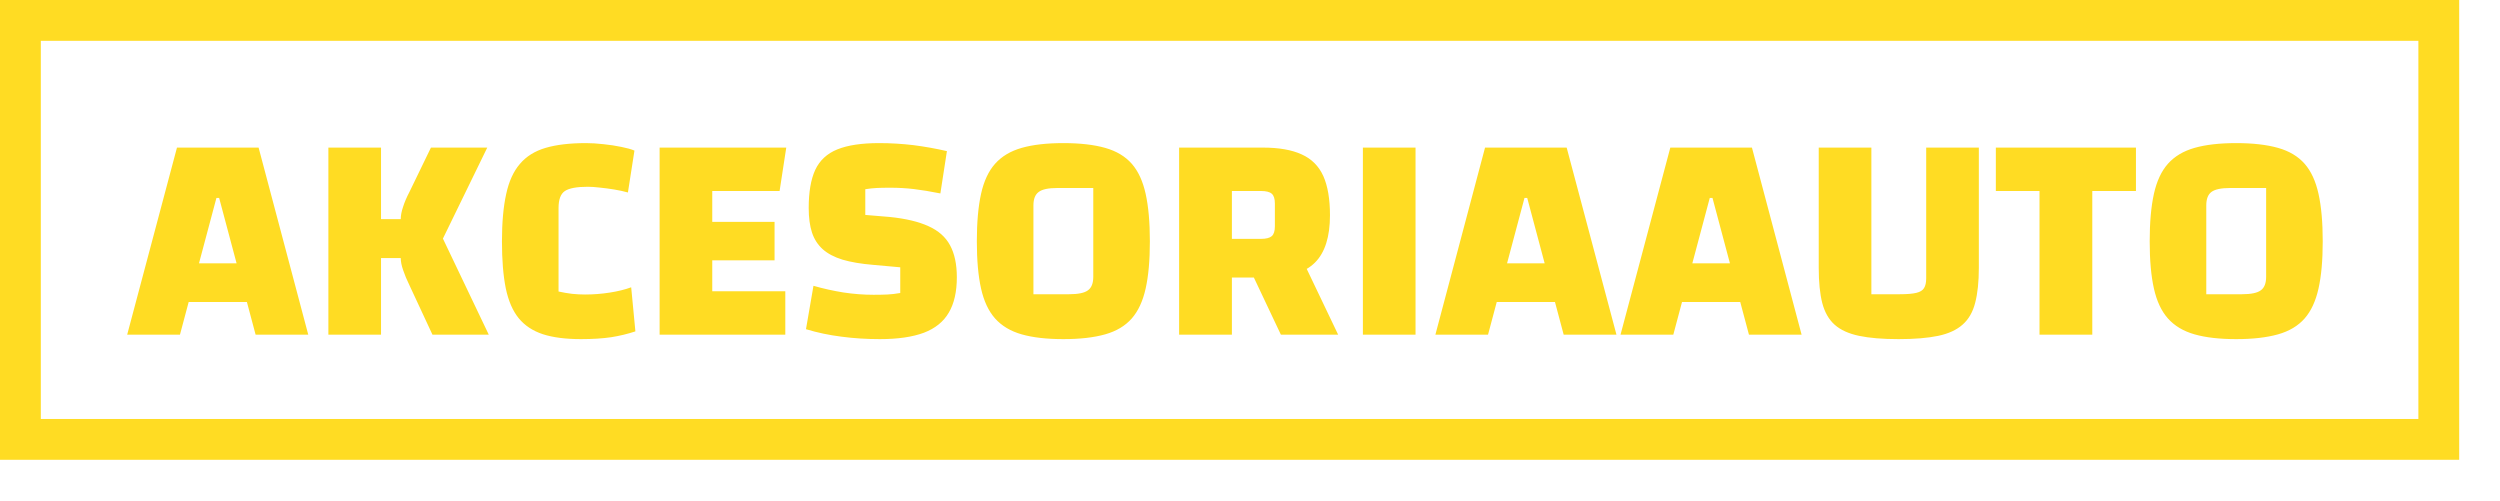
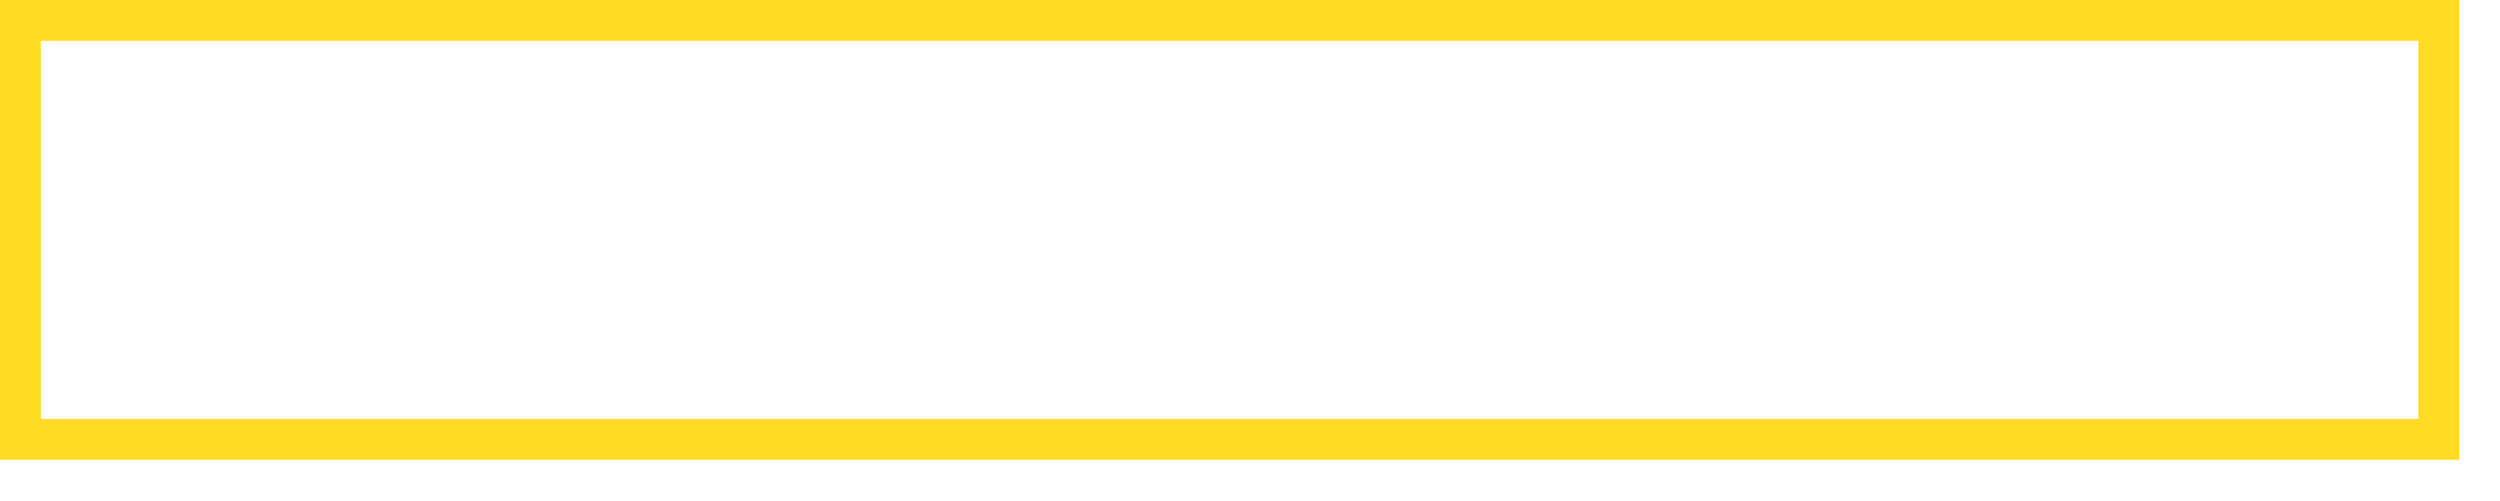
<svg xmlns="http://www.w3.org/2000/svg" width="183.782" height="36.8" style="transform: scale(1); display: block;">
  <rect x="1.5" y="1.5" width="177.782" height="30.8" fill="none" rx="0" ry="0" stroke="#FFDC23" stroke-width="3" />
  <g fill="#FFDC23" transform="translate(9.2, 24.6)">
-     <path d="M4.03 0L0.15 0L3.81-13.75L9.81-13.75L13.46 0L9.59 0L6.91-10.05L6.71-10.05L4.03 0ZM11.02-2.40L2.60-2.40L2.60-5.24L11.02-5.24L11.02-2.40ZM26.73 0L22.59 0L20.90-3.63Q20.61-4.22 20.44-4.73Q20.26-5.24 20.26-5.63L20.26-5.63L18.46-5.63L18.46-8.49L20.26-8.49Q20.26-8.89 20.43-9.39Q20.59-9.90 20.90-10.49L20.90-10.49L22.48-13.75L26.62-13.75L23.36-7.06L26.73 0ZM18.81 0L14.94 0L14.94-13.75L18.81-13.75L18.81 0ZM37.20-3.48L37.51-0.24Q36.67 0.04 35.73 0.19Q34.78 0.33 33.51 0.33L33.51 0.33Q31.83 0.33 30.71-0.03Q29.59-0.40 28.93-1.21Q28.27-2.02 27.98-3.41Q27.70-4.80 27.70-6.86L27.70-6.86Q27.70-8.93 28.01-10.33Q28.31-11.73 29.02-12.55Q29.72-13.38 30.91-13.73Q32.10-14.08 33.88-14.08L33.88-14.08Q34.47-14.08 35.17-14.00Q35.86-13.93 36.48-13.80Q37.09-13.68 37.44-13.53L37.44-13.53L36.96-10.45Q36.50-10.58 35.95-10.67Q35.40-10.76 34.89-10.81Q34.39-10.87 34.01-10.87L34.01-10.87Q32.80-10.87 32.33-10.56Q31.86-10.25 31.86-9.31L31.86-9.31L31.86-3.17Q32.36-3.06 32.85-3.00Q33.33-2.95 33.81-2.95L33.81-2.95Q34.72-2.95 35.62-3.09Q36.52-3.23 37.20-3.48L37.20-3.48ZM47.74-5.46L43.16-5.46L43.16-3.19L48.53-3.19L48.53 0L39.29 0L39.29-13.75L48.60-13.75L48.11-10.56L43.16-10.56L43.16-8.29L47.74-8.29L47.74-5.46ZM50.05-0.40L50.60-3.59Q51.68-3.28 52.80-3.10Q53.92-2.93 55.02-2.93L55.02-2.93Q55.59-2.93 56.03-2.95Q56.47-2.97 56.98-3.06L56.98-3.06L56.98-4.95L54.98-5.13Q53.66-5.24 52.74-5.51Q51.83-5.79 51.28-6.28Q50.73-6.78 50.49-7.51Q50.25-8.25 50.25-9.31L50.25-9.31Q50.25-11.07 50.73-12.11Q51.22-13.16 52.36-13.62Q53.50-14.08 55.42-14.08L55.42-14.08Q56.69-14.08 57.95-13.93Q59.20-13.77 60.41-13.49L60.41-13.49L59.93-10.38Q58.83-10.60 57.99-10.70Q57.16-10.80 56.25-10.80L56.25-10.80Q55.62-10.80 55.23-10.78Q54.85-10.76 54.41-10.69L54.41-10.69L54.41-8.80L56.21-8.65Q57.97-8.47 59.06-7.97Q60.15-7.48 60.64-6.57Q61.14-5.65 61.14-4.22L61.14-4.22Q61.14-2.62 60.55-1.62Q59.97-0.62 58.72-0.14Q57.46 0.33 55.48 0.33L55.48 0.33Q54.01 0.33 52.66 0.15Q51.30-0.02 50.05-0.40L50.05-0.40ZM62.61-6.86L62.61-6.86Q62.61-8.95 62.92-10.35Q63.23-11.75 63.95-12.56Q64.68-13.38 65.91-13.73Q67.14-14.08 68.97-14.08L68.97-14.08Q70.80-14.08 72.04-13.73Q73.28-13.38 74.00-12.56Q74.71-11.75 75.02-10.35Q75.33-8.95 75.33-6.86L75.33-6.86Q75.33-4.77 75.02-3.39Q74.71-2.00 74.00-1.19Q73.28-0.37 72.04-0.02Q70.80 0.33 68.97 0.33L68.97 0.33Q67.14 0.33 65.91-0.02Q64.68-0.37 63.95-1.19Q63.23-2.00 62.92-3.39Q62.61-4.77 62.61-6.86ZM66.77-9.50L66.77-2.97L69.39-2.97Q70.40-2.97 70.78-3.26Q71.17-3.54 71.17-4.25L71.17-4.25L71.17-10.78L68.53-10.78Q67.54-10.78 67.16-10.49Q66.77-10.21 66.77-9.50L66.77-9.50ZM83.97-4.20L81.36-4.20L81.36 0L77.48 0L77.48-13.75L83.64-13.75Q85.40-13.75 86.49-13.25Q87.58-12.76 88.08-11.66Q88.57-10.56 88.57-8.78L88.57-8.78Q88.57-6.40 87.47-5.30Q86.37-4.20 83.97-4.20L83.97-4.20ZM81.36-10.56L81.36-7.04L83.49-7.04Q84.06-7.04 84.29-7.24Q84.52-7.44 84.52-7.96L84.52-7.96L84.52-9.64Q84.52-10.16 84.29-10.36Q84.06-10.56 83.49-10.56L83.49-10.56L81.36-10.56ZM82.61-4.97L85.93-6.78L89.17 0L84.96 0L82.61-4.97ZM90.99 0L90.99-13.75L94.86-13.75L94.86 0L90.99 0ZM100.19 0L96.32 0L99.97-13.75L105.97-13.75L109.63 0L105.75 0L103.07-10.05L102.87-10.05L100.19 0ZM107.18-2.40L98.76-2.40L98.76-5.24L107.18-5.24L107.18-2.40ZM113.81 0L109.93 0L113.59-13.75L119.59-13.75L123.24 0L119.37 0L116.69-10.05L116.49-10.05L113.81 0ZM120.80-2.40L112.38-2.40L112.38-5.24L120.80-5.24L120.80-2.40ZM130.37 0.33L130.37 0.33Q128.61 0.33 127.47 0.09Q126.32-0.15 125.67-0.73Q125.03-1.30 124.76-2.32Q124.50-3.34 124.50-4.91L124.50-4.91L124.50-13.75L128.37-13.75L128.37-2.97L130.46-2.97Q131.25-2.97 131.67-3.07Q132.09-3.17 132.24-3.42Q132.40-3.67 132.40-4.14L132.40-4.14L132.40-13.75L136.27-13.75L136.27-4.91Q136.27-3.37 136.00-2.34Q135.74-1.32 135.08-0.74Q134.42-0.15 133.28 0.09Q132.13 0.33 130.37 0.33ZM147.82-10.56L144.61-10.56L144.61 0L140.73 0L140.73-10.56L137.52-10.56L137.52-13.75L147.82-13.75L147.82-10.56ZM148.83-6.86L148.83-6.86Q148.83-8.95 149.14-10.35Q149.45-11.75 150.17-12.56Q150.90-13.38 152.13-13.73Q153.36-14.08 155.19-14.08L155.19-14.08Q157.01-14.08 158.26-13.73Q159.50-13.38 160.22-12.56Q160.93-11.75 161.24-10.35Q161.55-8.95 161.55-6.86L161.55-6.86Q161.55-4.77 161.24-3.39Q160.93-2.00 160.22-1.19Q159.50-0.37 158.26-0.02Q157.01 0.33 155.19 0.33L155.19 0.33Q153.36 0.33 152.13-0.02Q150.90-0.37 150.17-1.19Q149.45-2.00 149.14-3.39Q148.83-4.77 148.83-6.86ZM152.99-9.50L152.99-2.97L155.61-2.97Q156.62-2.97 157.00-3.26Q157.39-3.54 157.39-4.25L157.39-4.25L157.39-10.78L154.75-10.78Q153.76-10.78 153.37-10.49Q152.99-10.21 152.99-9.50L152.99-9.50Z" />
-   </g>
+     </g>
</svg>